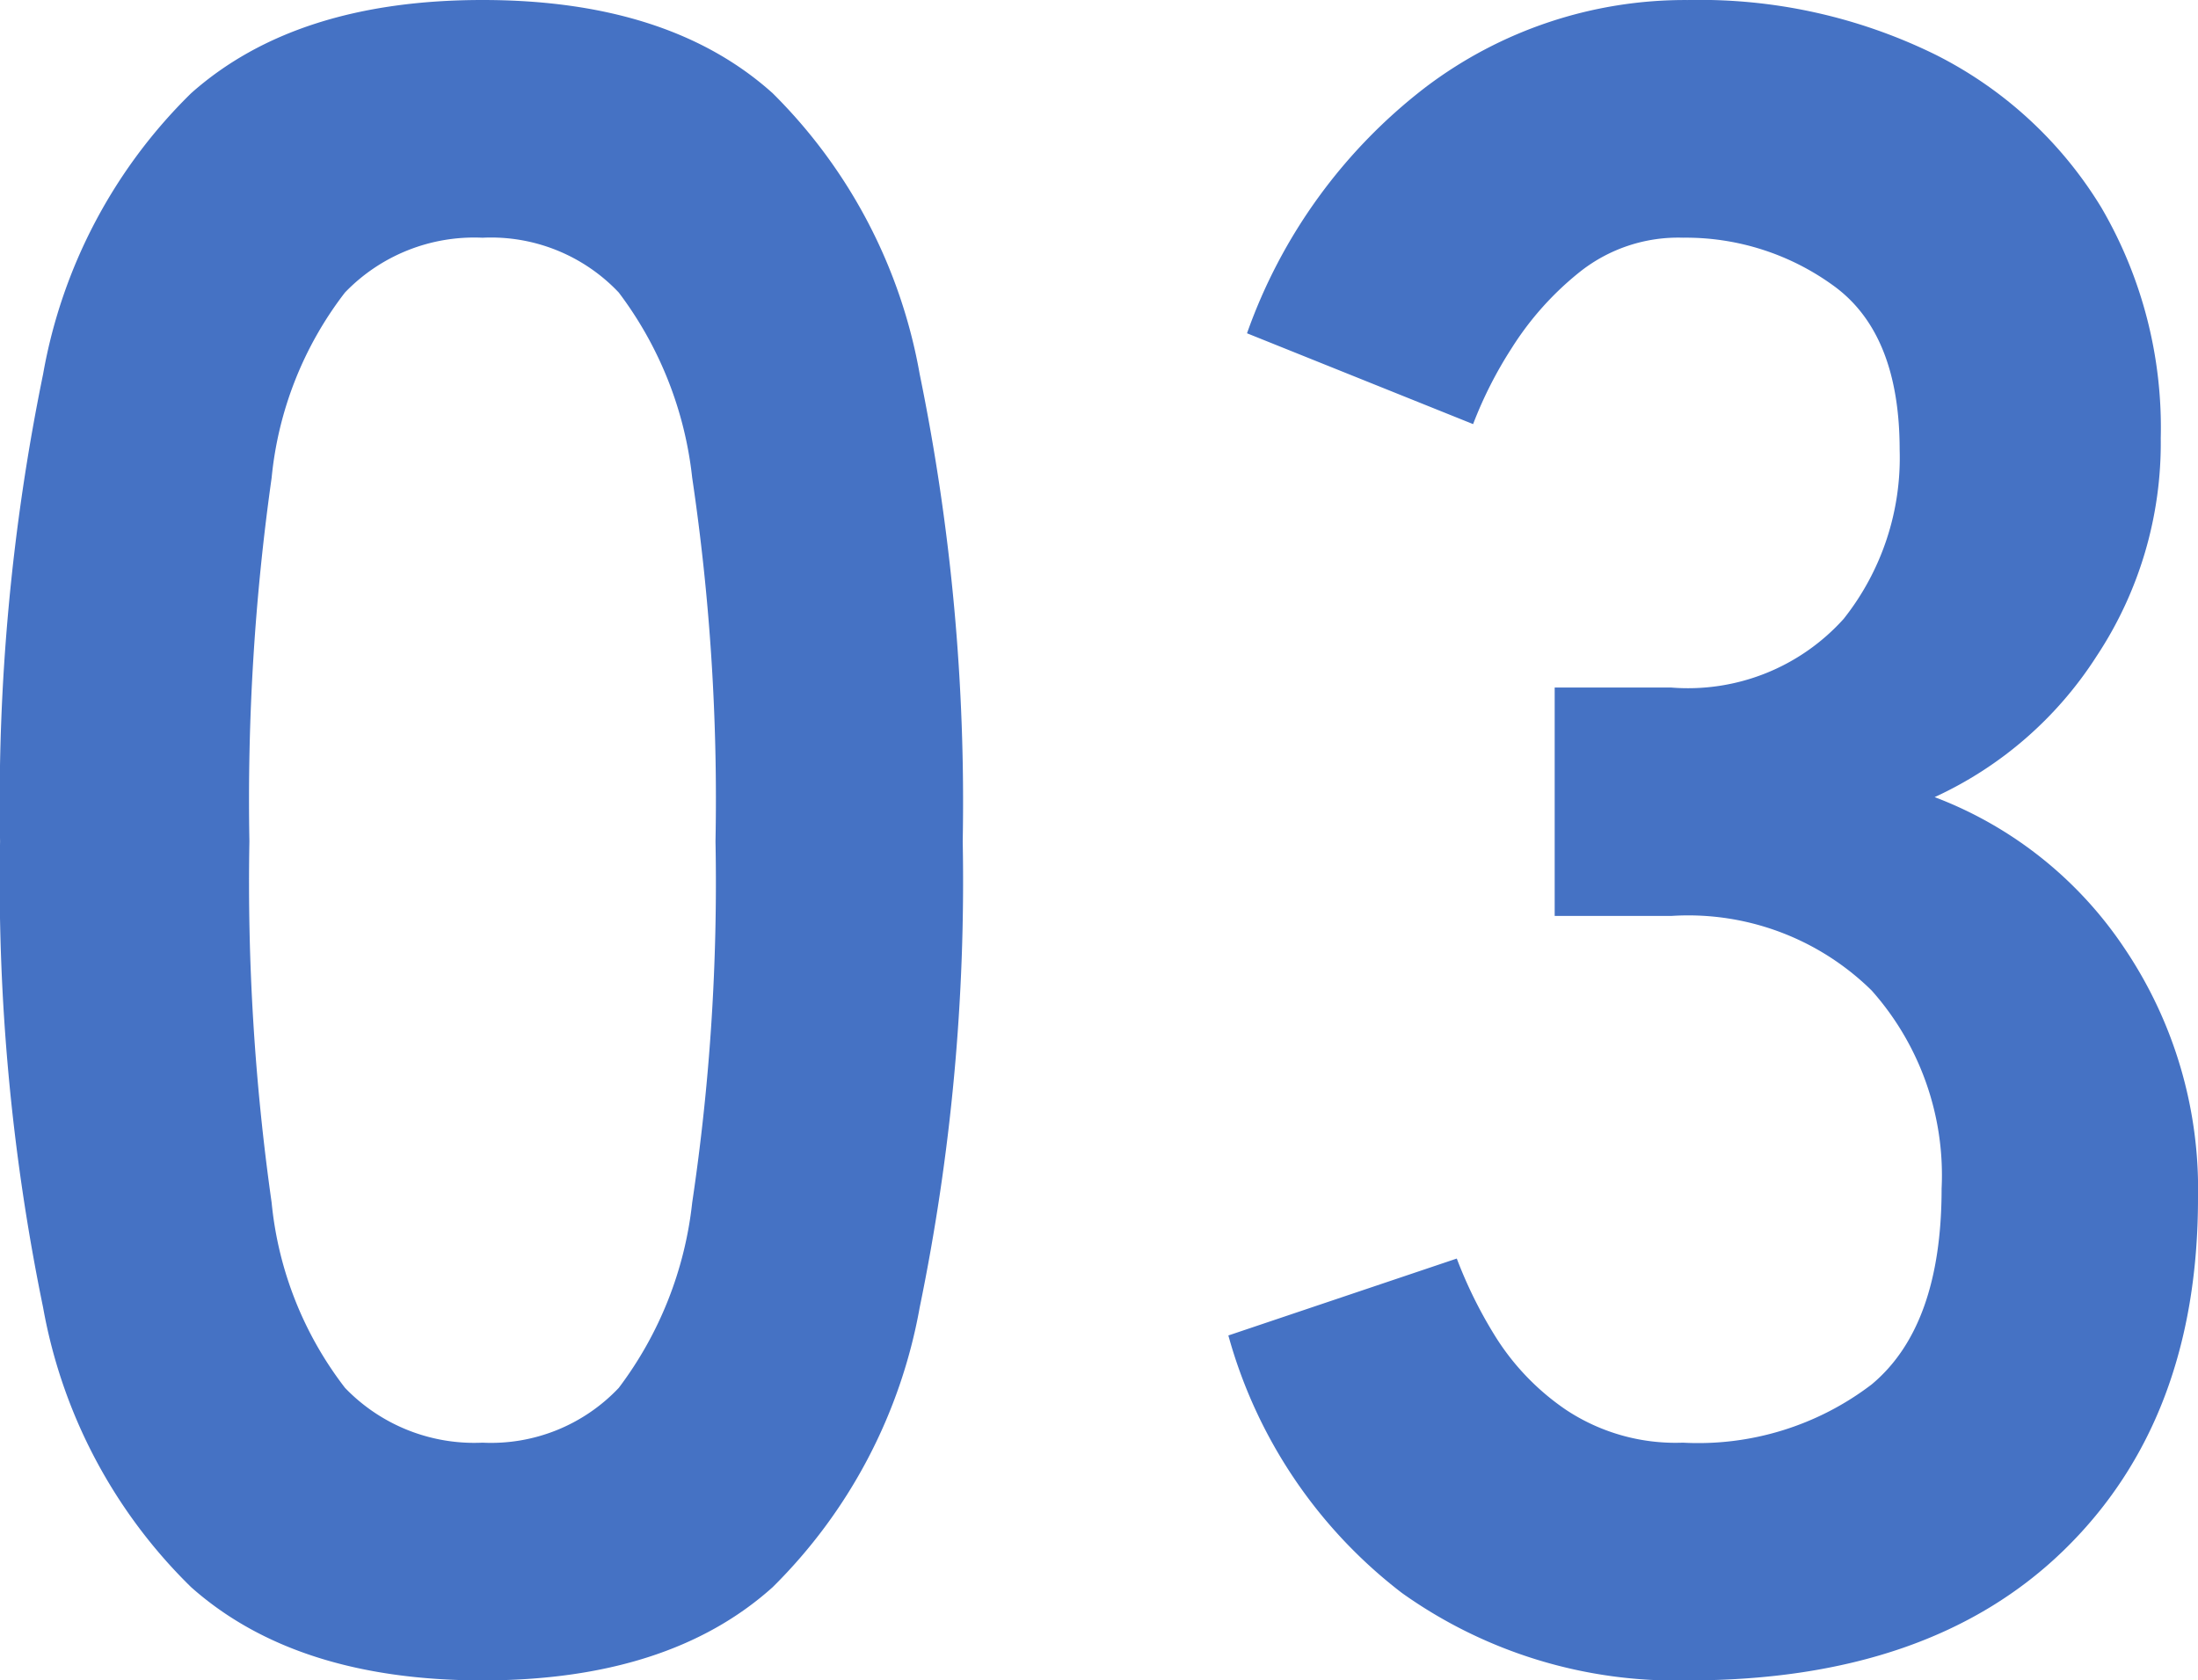
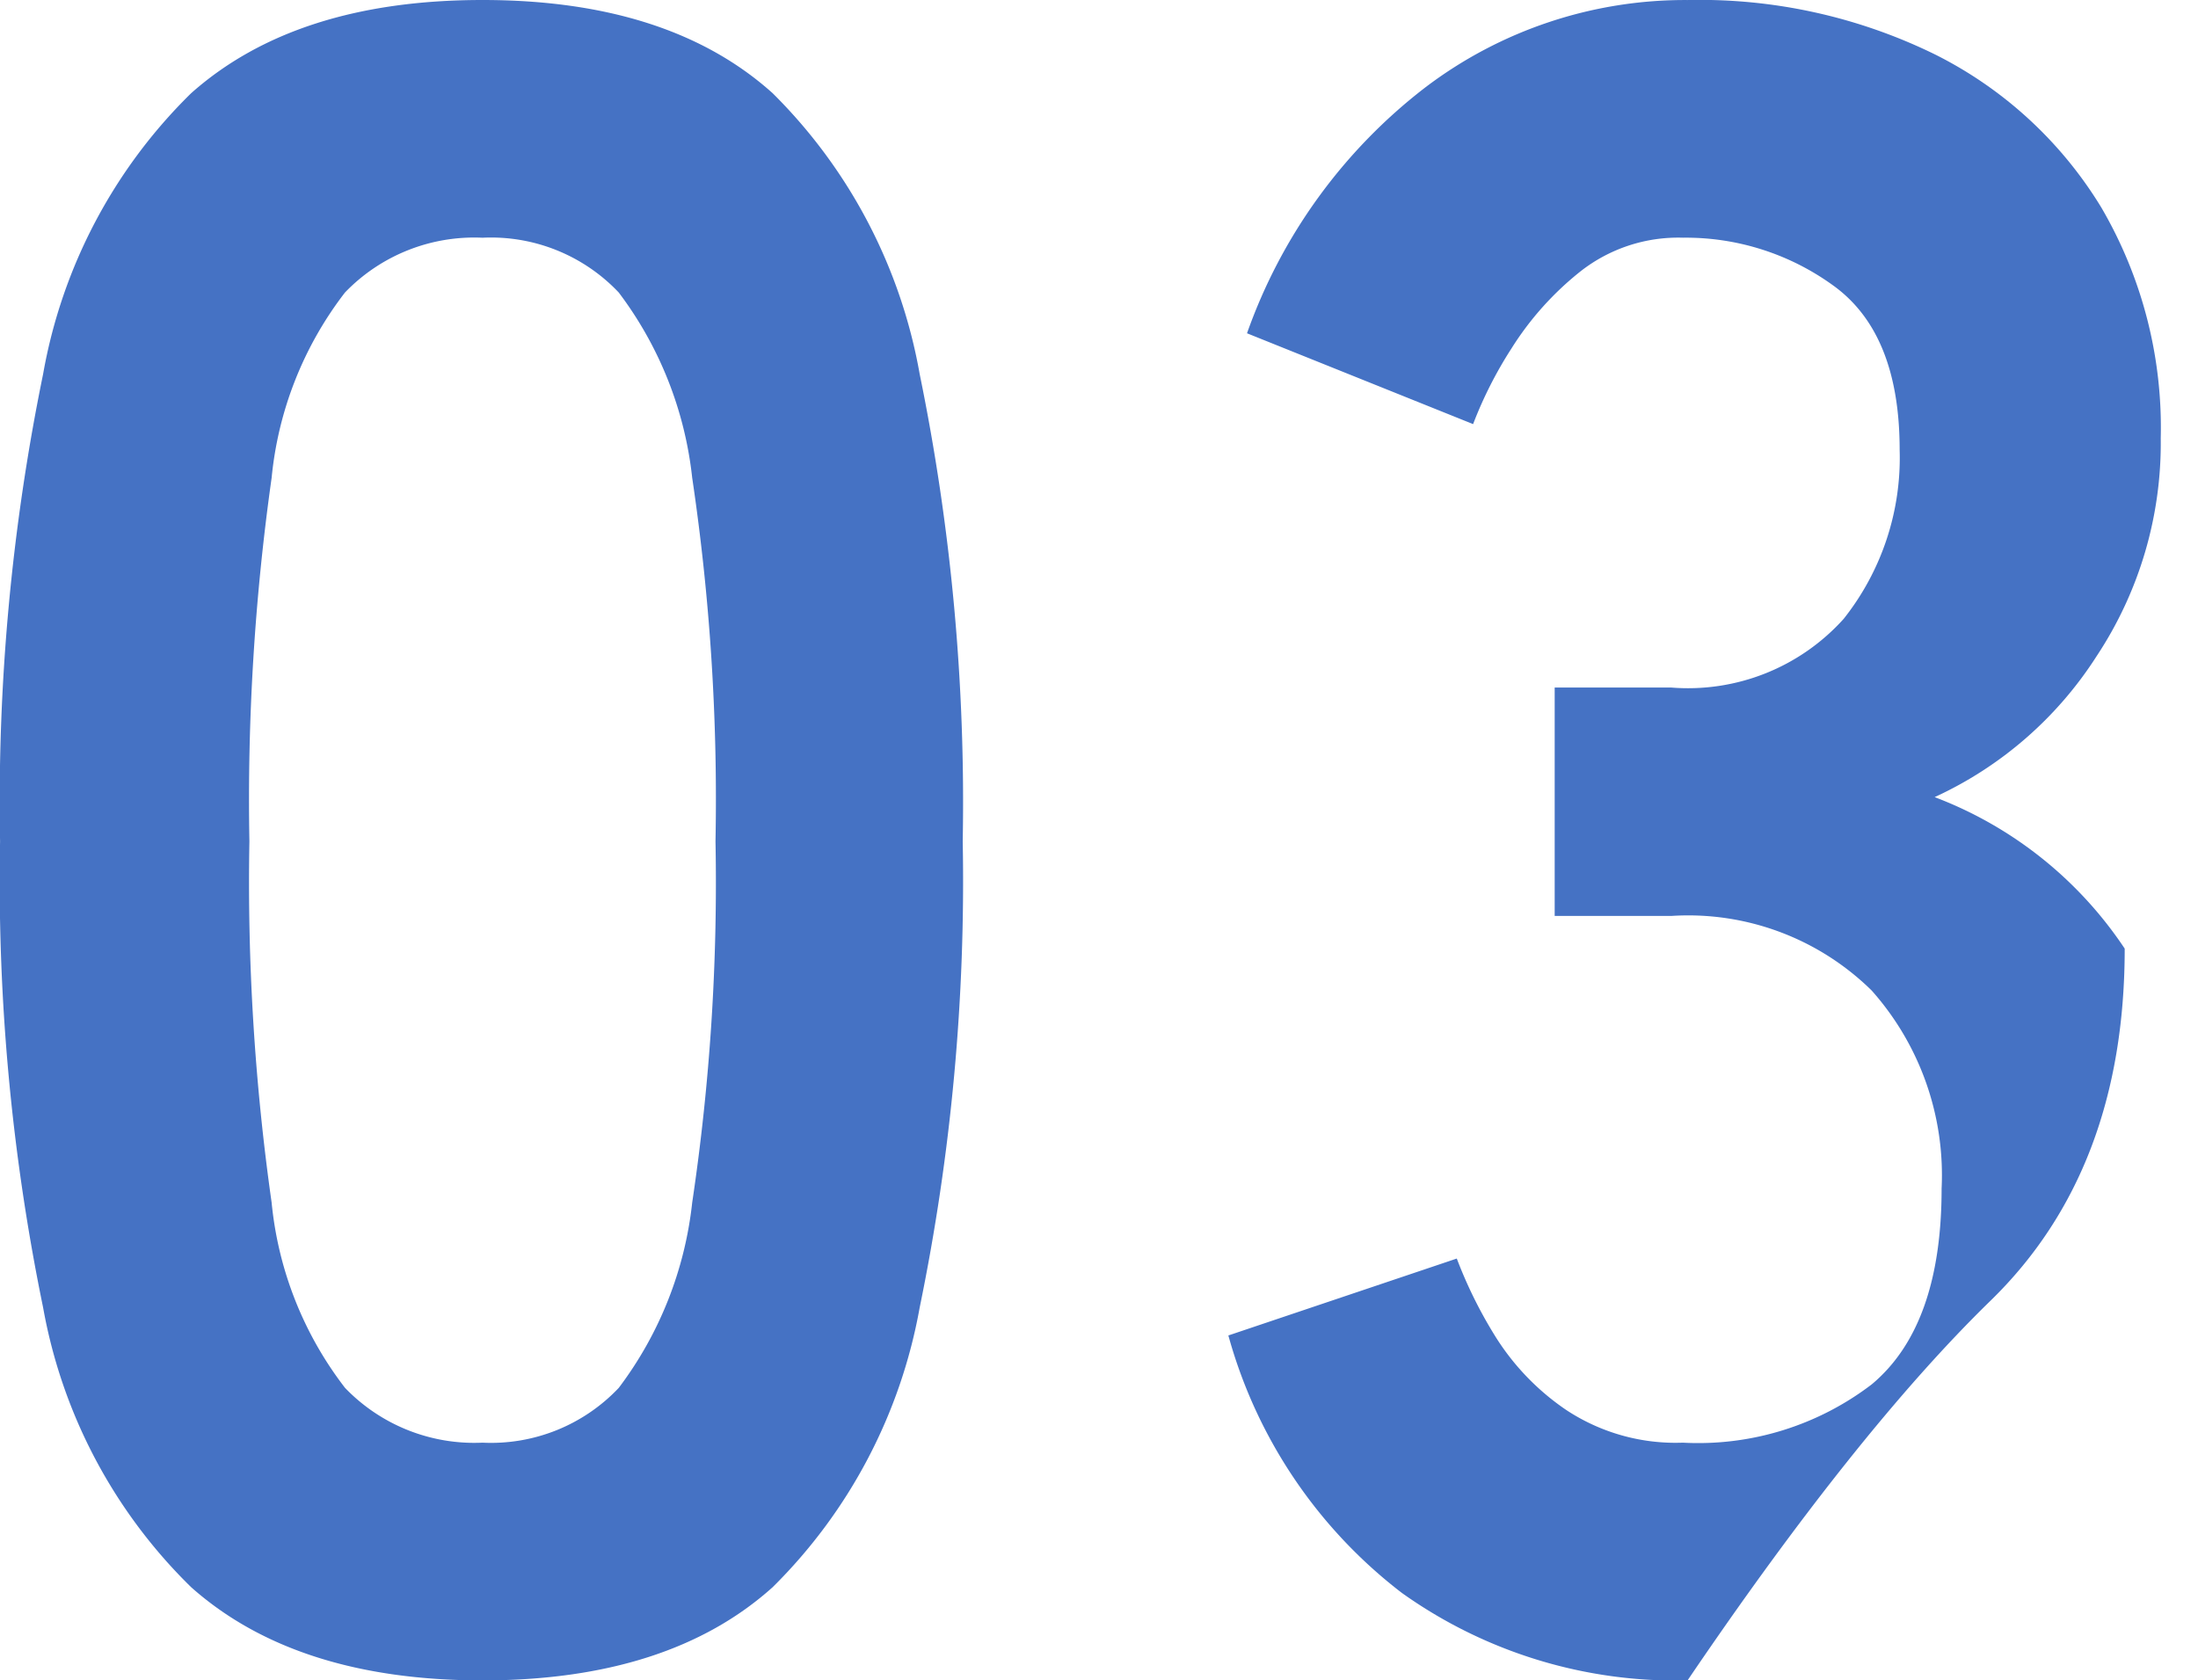
<svg xmlns="http://www.w3.org/2000/svg" width="61.295" height="46.865" viewBox="0 0 61.295 46.865">
-   <path id="パス_15611" data-name="パス 15611" d="M16.38.65q-5.2,0-8.125-2.6a14.464,14.464,0,0,1-4.128-7.8,58.96,58.96,0,0,1-1.2-13,59.414,59.414,0,0,1,1.2-13.032,14.489,14.489,0,0,1,4.128-7.833q2.925-2.6,8.125-2.6t8.092,2.6a14.608,14.608,0,0,1,4.1,7.833,59.414,59.414,0,0,1,1.2,13.032,58.96,58.96,0,0,1-1.2,13,14.583,14.583,0,0,1-4.1,7.8Q21.58.65,16.38.65Zm0-6.63a4.9,4.9,0,0,0,3.8-1.528,10.437,10.437,0,0,0,2.048-5.167,60.475,60.475,0,0,0,.65-10.075,60.991,60.991,0,0,0-.65-10.14,10.437,10.437,0,0,0-2.048-5.167,4.9,4.9,0,0,0-3.8-1.528,5,5,0,0,0-3.835,1.528A10.048,10.048,0,0,0,10.5-32.89,64.147,64.147,0,0,0,9.88-22.75,63.6,63.6,0,0,0,10.5-12.675a10.048,10.048,0,0,0,2.047,5.167A5,5,0,0,0,16.38-5.98ZM49.985.65a13.16,13.16,0,0,1-7.963-2.437A13.6,13.6,0,0,1,37.18-8.97l6.37-2.145A12.481,12.481,0,0,0,44.59-9,6.887,6.887,0,0,0,46.605-6.89a5.531,5.531,0,0,0,3.25.91A7.967,7.967,0,0,0,55.12-7.605q1.95-1.625,1.95-5.46a7.751,7.751,0,0,0-1.95-5.525,7.29,7.29,0,0,0-5.59-2.08H46.28v-6.37h3.25a5.836,5.836,0,0,0,4.81-1.917A7.225,7.225,0,0,0,55.9-33.67q0-3.25-1.853-4.583a7,7,0,0,0-4.192-1.333,4.414,4.414,0,0,0-2.86.943A8.536,8.536,0,0,0,45.077-36.5a11.414,11.414,0,0,0-1.072,2.113L37.7-36.92a14.91,14.91,0,0,1,4.972-6.857,11.974,11.974,0,0,1,7.313-2.437,14.888,14.888,0,0,1,6.923,1.528,11.386,11.386,0,0,1,4.615,4.257,12.158,12.158,0,0,1,1.658,6.435,10.757,10.757,0,0,1-1.787,6.077,10.627,10.627,0,0,1-4.518,3.933,11.083,11.083,0,0,1,5.3,4.225A12.009,12.009,0,0,1,64.22-12.8q0,6.175-3.737,9.815T49.985.65Z" transform="translate(-2.925 46.215)" fill="#4572c4" />
+   <path id="パス_15611" data-name="パス 15611" d="M16.38.65q-5.2,0-8.125-2.6a14.464,14.464,0,0,1-4.128-7.8,58.96,58.96,0,0,1-1.2-13,59.414,59.414,0,0,1,1.2-13.032,14.489,14.489,0,0,1,4.128-7.833q2.925-2.6,8.125-2.6t8.092,2.6a14.608,14.608,0,0,1,4.1,7.833,59.414,59.414,0,0,1,1.2,13.032,58.96,58.96,0,0,1-1.2,13,14.583,14.583,0,0,1-4.1,7.8Q21.58.65,16.38.65Zm0-6.63a4.9,4.9,0,0,0,3.8-1.528,10.437,10.437,0,0,0,2.048-5.167,60.475,60.475,0,0,0,.65-10.075,60.991,60.991,0,0,0-.65-10.14,10.437,10.437,0,0,0-2.048-5.167,4.9,4.9,0,0,0-3.8-1.528,5,5,0,0,0-3.835,1.528A10.048,10.048,0,0,0,10.5-32.89,64.147,64.147,0,0,0,9.88-22.75,63.6,63.6,0,0,0,10.5-12.675a10.048,10.048,0,0,0,2.047,5.167A5,5,0,0,0,16.38-5.98ZM49.985.65a13.16,13.16,0,0,1-7.963-2.437A13.6,13.6,0,0,1,37.18-8.97l6.37-2.145A12.481,12.481,0,0,0,44.59-9,6.887,6.887,0,0,0,46.605-6.89a5.531,5.531,0,0,0,3.25.91A7.967,7.967,0,0,0,55.12-7.605q1.95-1.625,1.95-5.46a7.751,7.751,0,0,0-1.95-5.525,7.29,7.29,0,0,0-5.59-2.08H46.28v-6.37h3.25a5.836,5.836,0,0,0,4.81-1.917A7.225,7.225,0,0,0,55.9-33.67q0-3.25-1.853-4.583a7,7,0,0,0-4.192-1.333,4.414,4.414,0,0,0-2.86.943A8.536,8.536,0,0,0,45.077-36.5a11.414,11.414,0,0,0-1.072,2.113L37.7-36.92a14.91,14.91,0,0,1,4.972-6.857,11.974,11.974,0,0,1,7.313-2.437,14.888,14.888,0,0,1,6.923,1.528,11.386,11.386,0,0,1,4.615,4.257,12.158,12.158,0,0,1,1.658,6.435,10.757,10.757,0,0,1-1.787,6.077,10.627,10.627,0,0,1-4.518,3.933,11.083,11.083,0,0,1,5.3,4.225q0,6.175-3.737,9.815T49.985.65Z" transform="translate(-2.925 46.215)" fill="#4572c4" />
</svg>